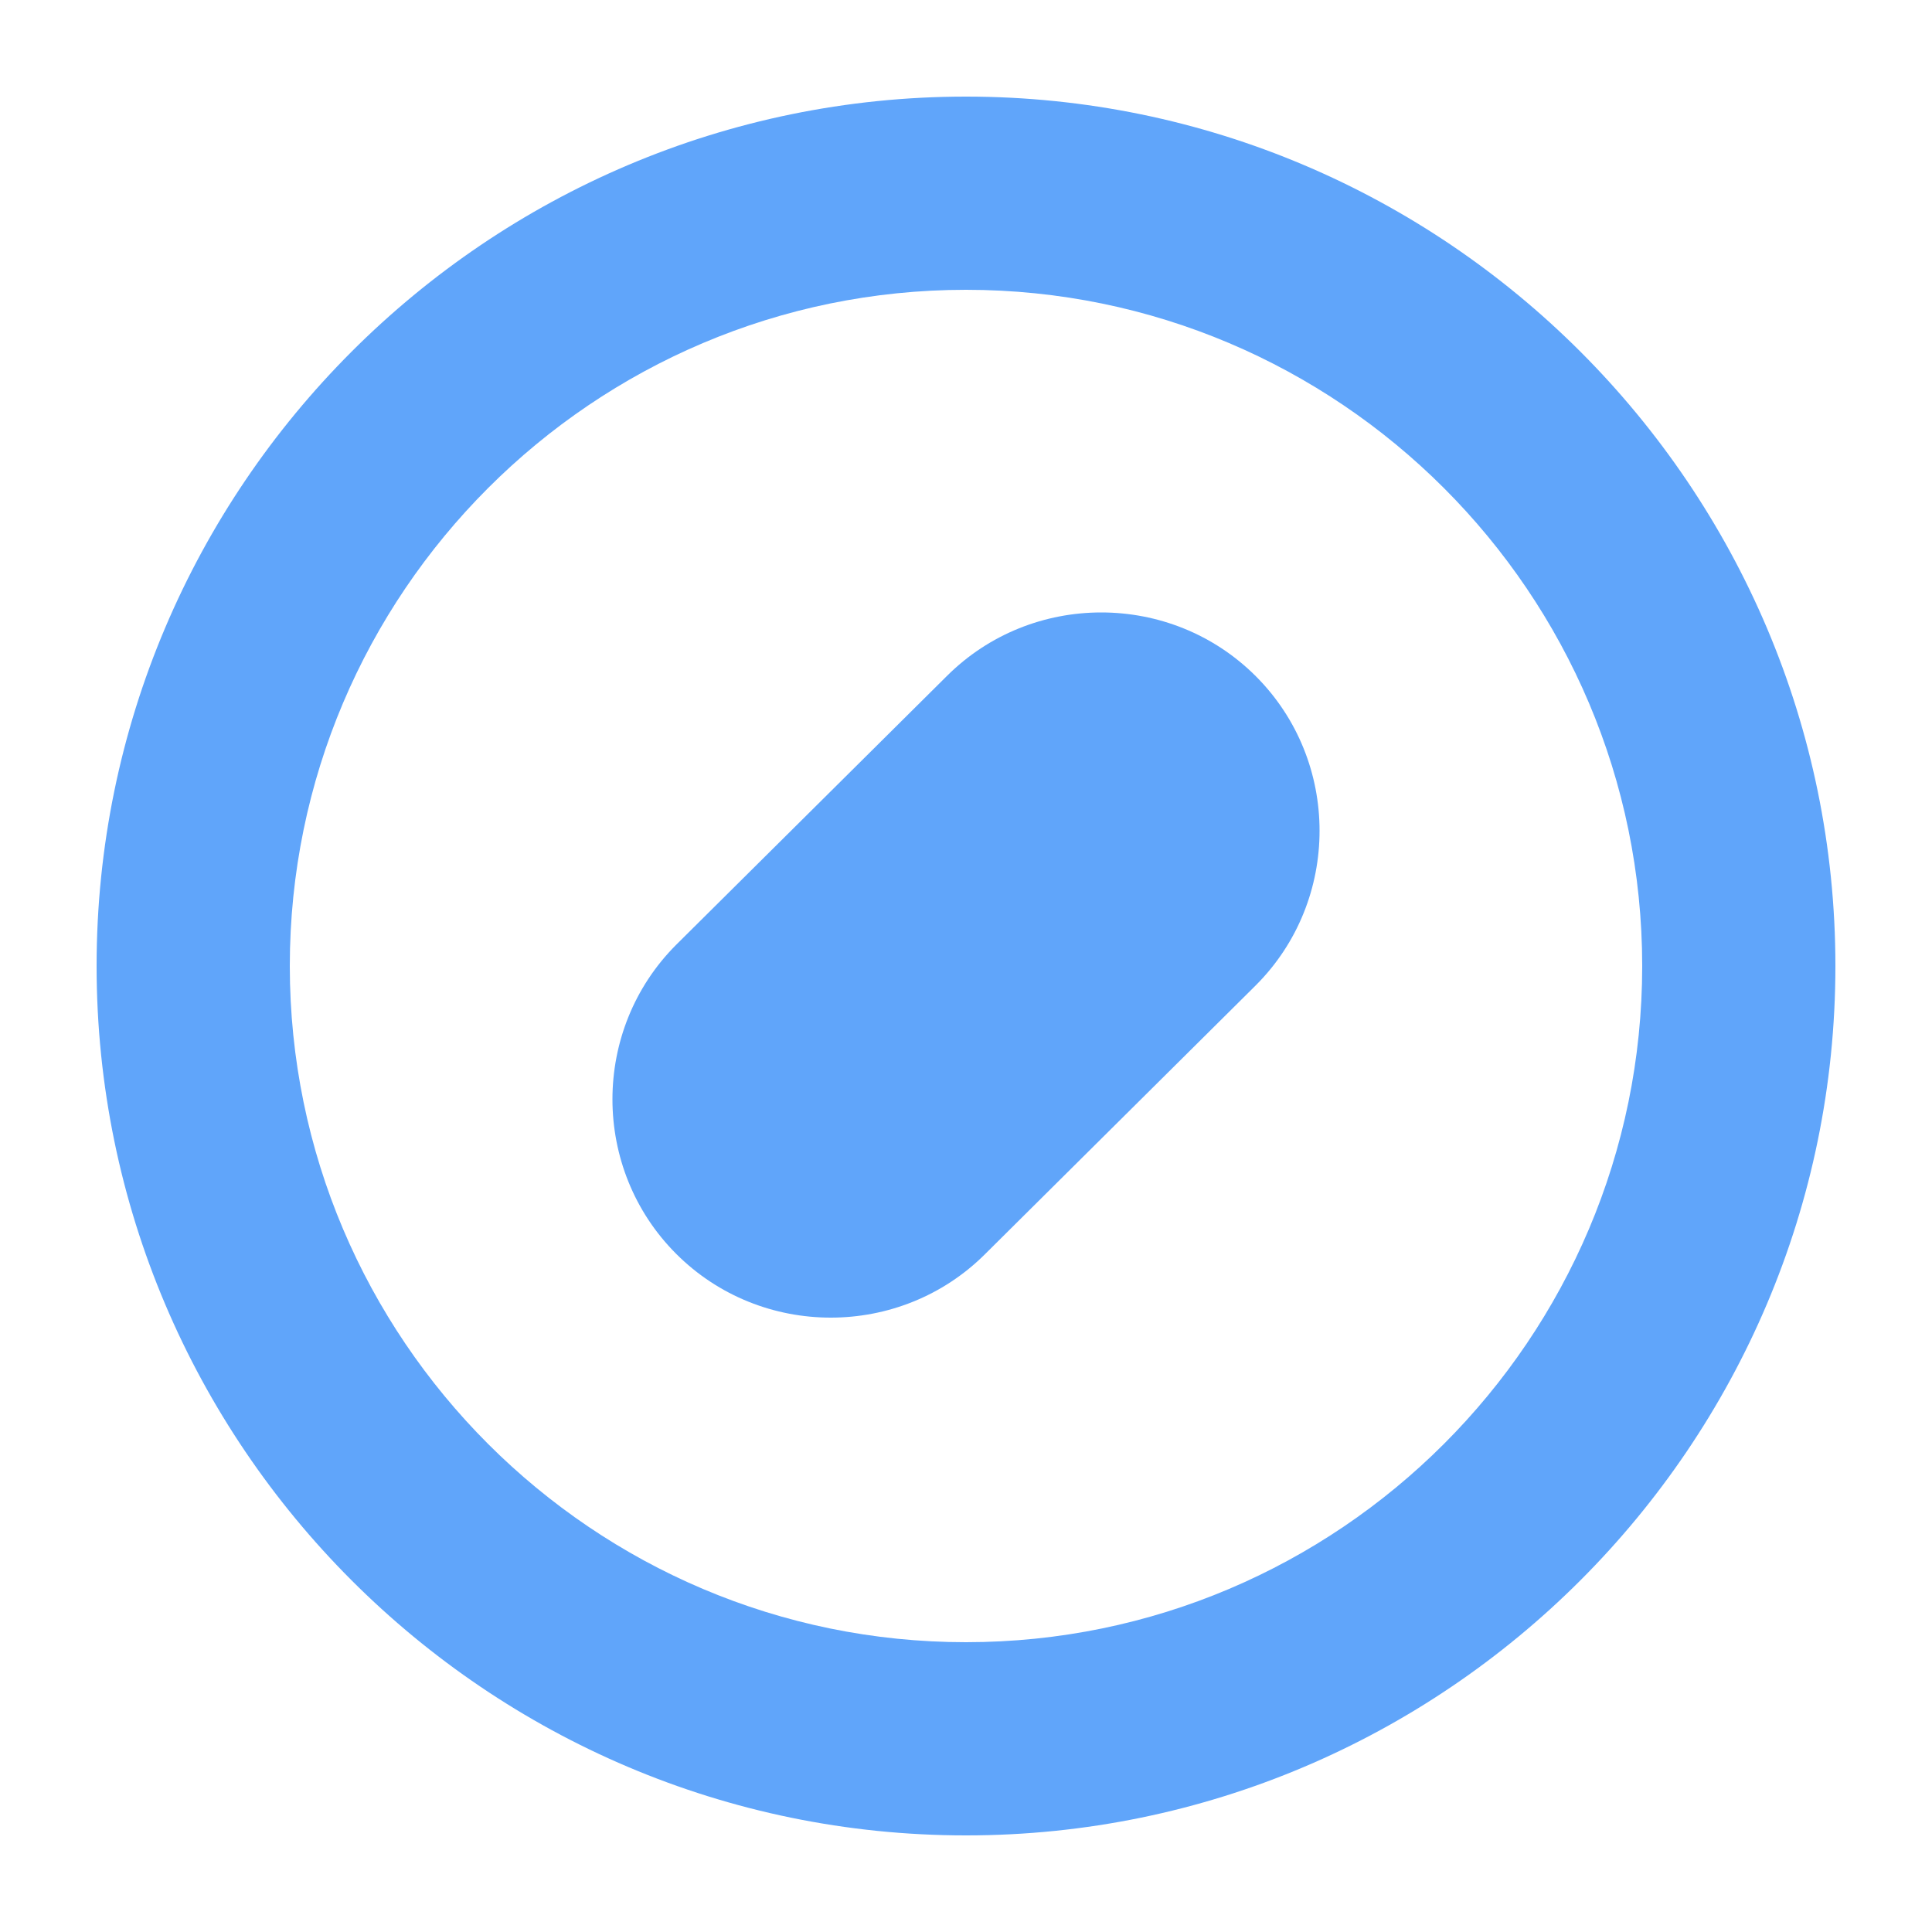
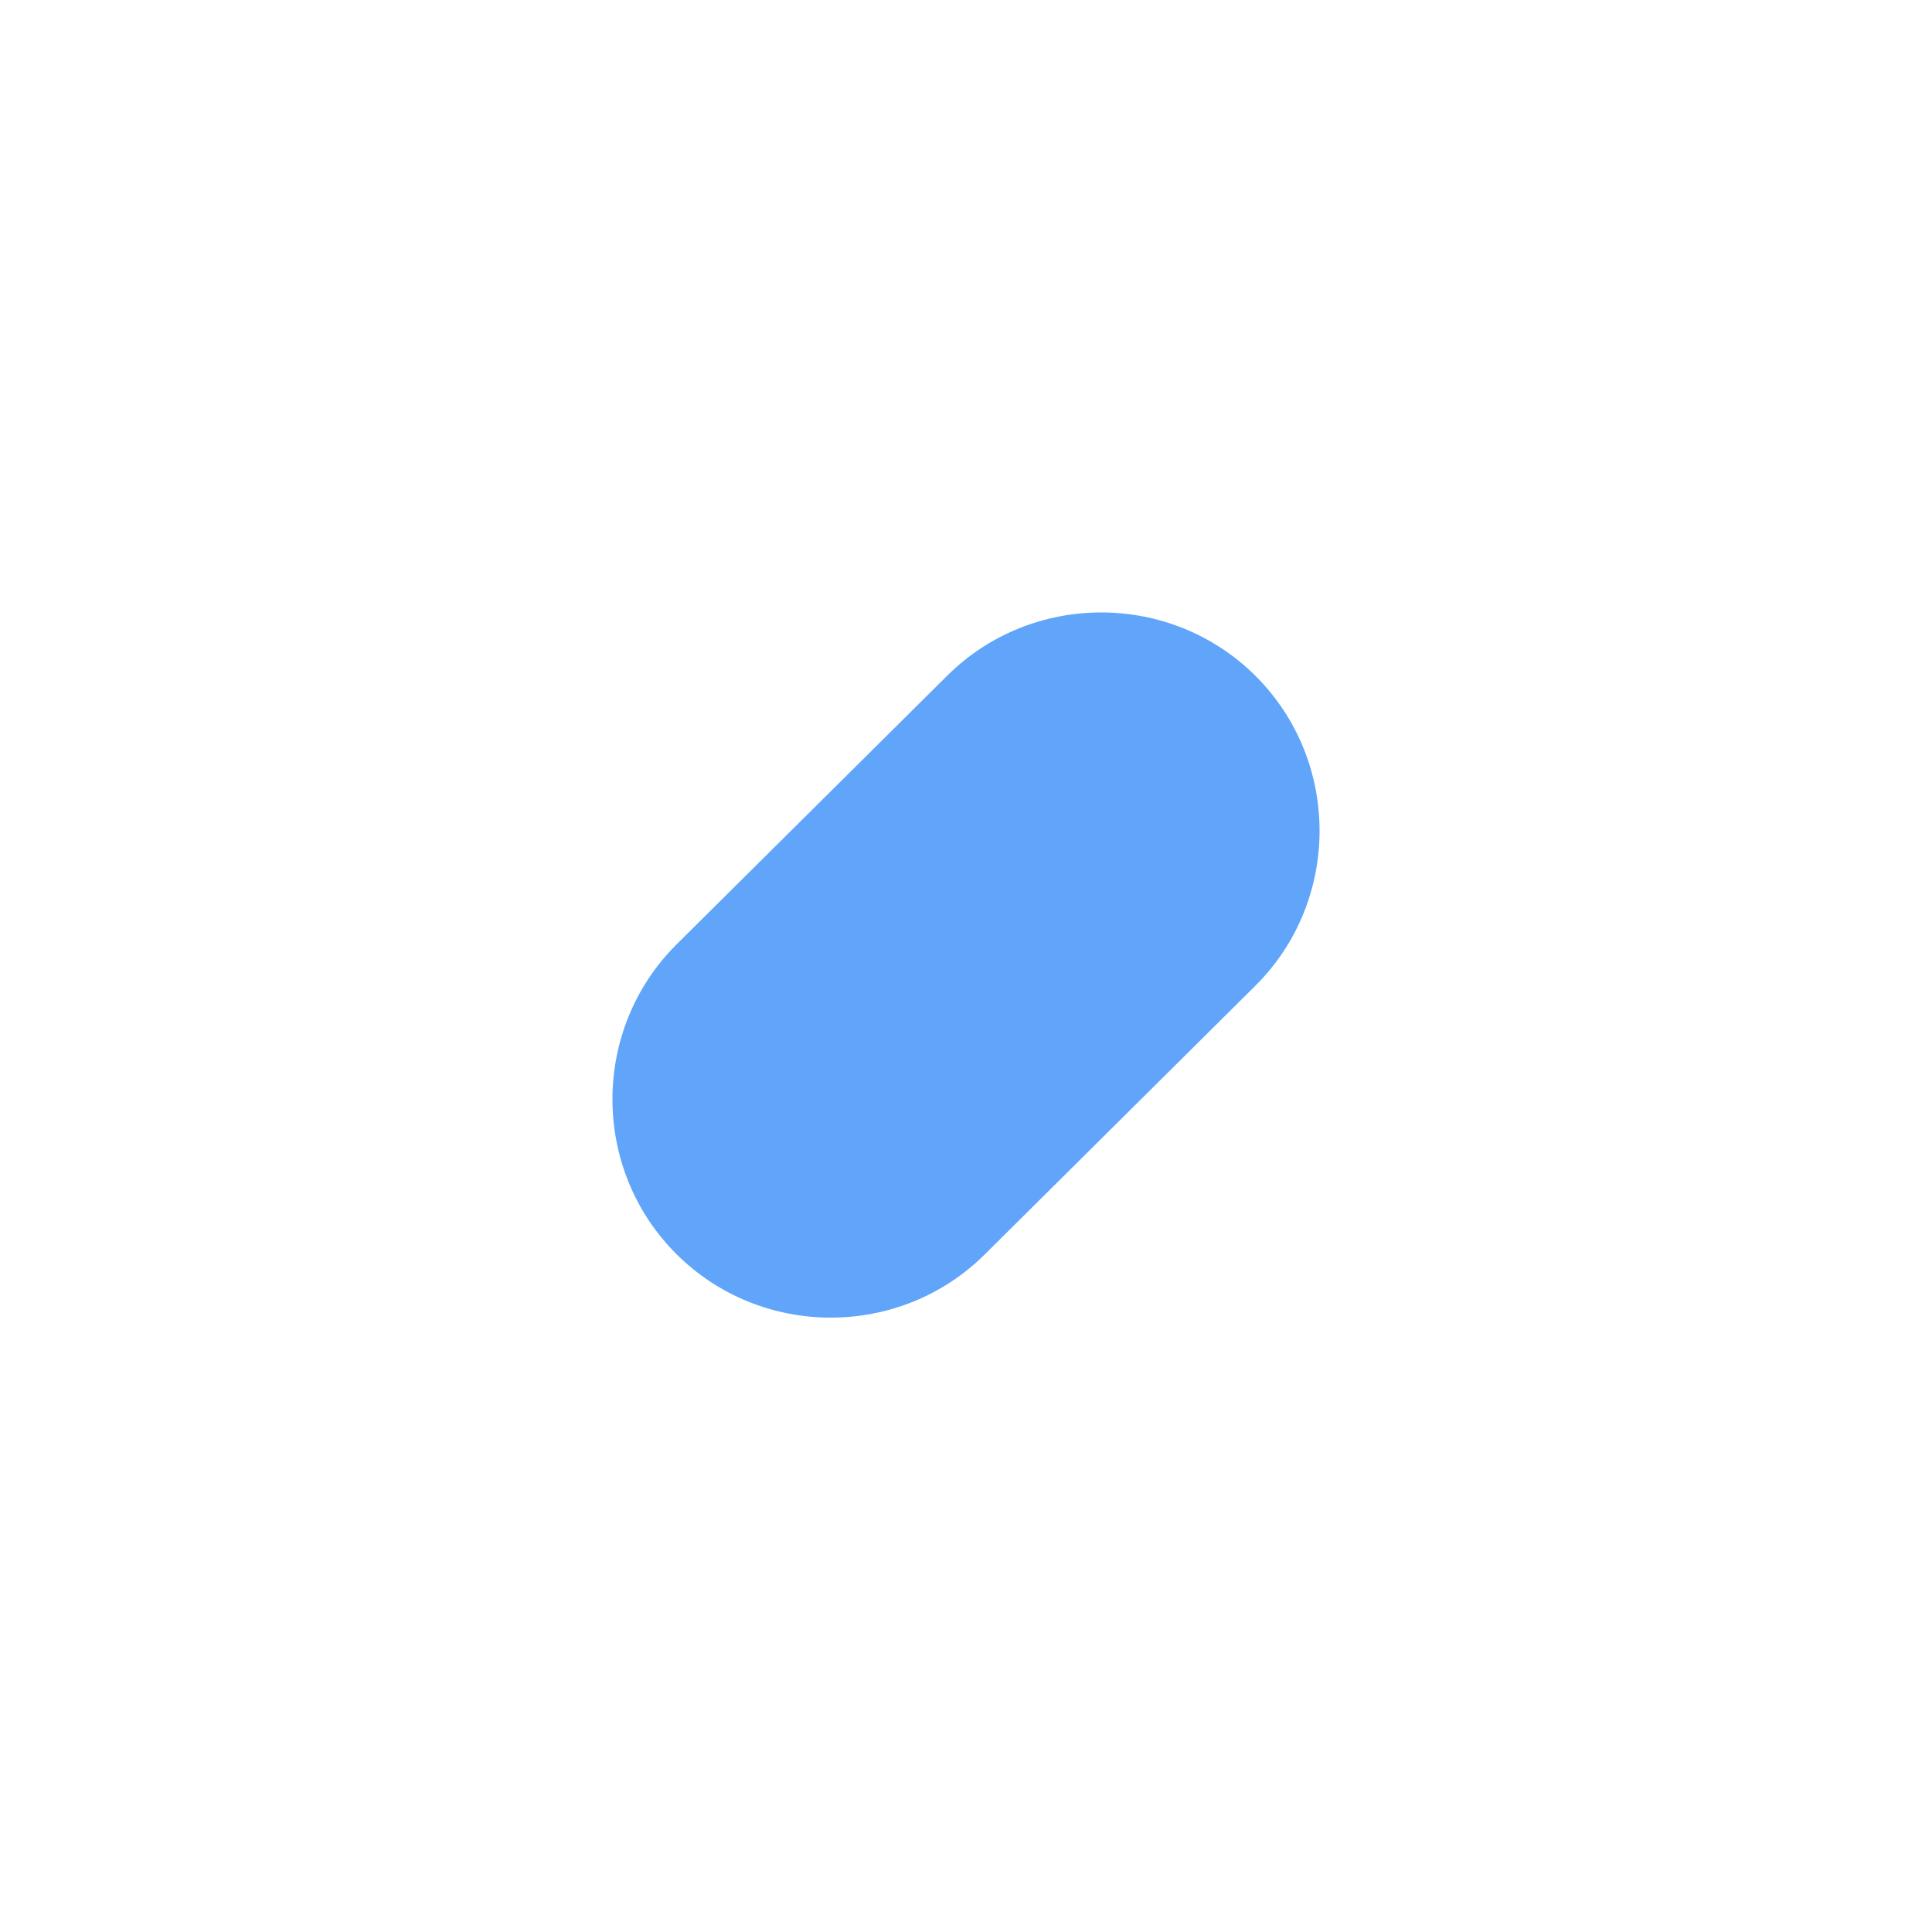
<svg xmlns="http://www.w3.org/2000/svg" viewBox="0 0 100 100" width="32" height="32">
-   <path d="M50 5C25.2 5 5 25.2 5 50s20.2 45 45 45 45-20.2 45-45S74.8 5 50 5zm0 80c-19.3 0-35-15.7-35-35s15.7-35 35-35 35 15.7 35 35-15.7 35-35 35z" fill="#60A5FA" />
  <path d="M65 35c-4.4-4.4-11.6-4.4-16 0L35 48.9c-4.4 4.4-4.4 11.6 0 16 4.4 4.4 11.6 4.4 16 0L65 51c4.4-4.4 4.4-11.6 0-16z" fill="#60A5FA" />
</svg>